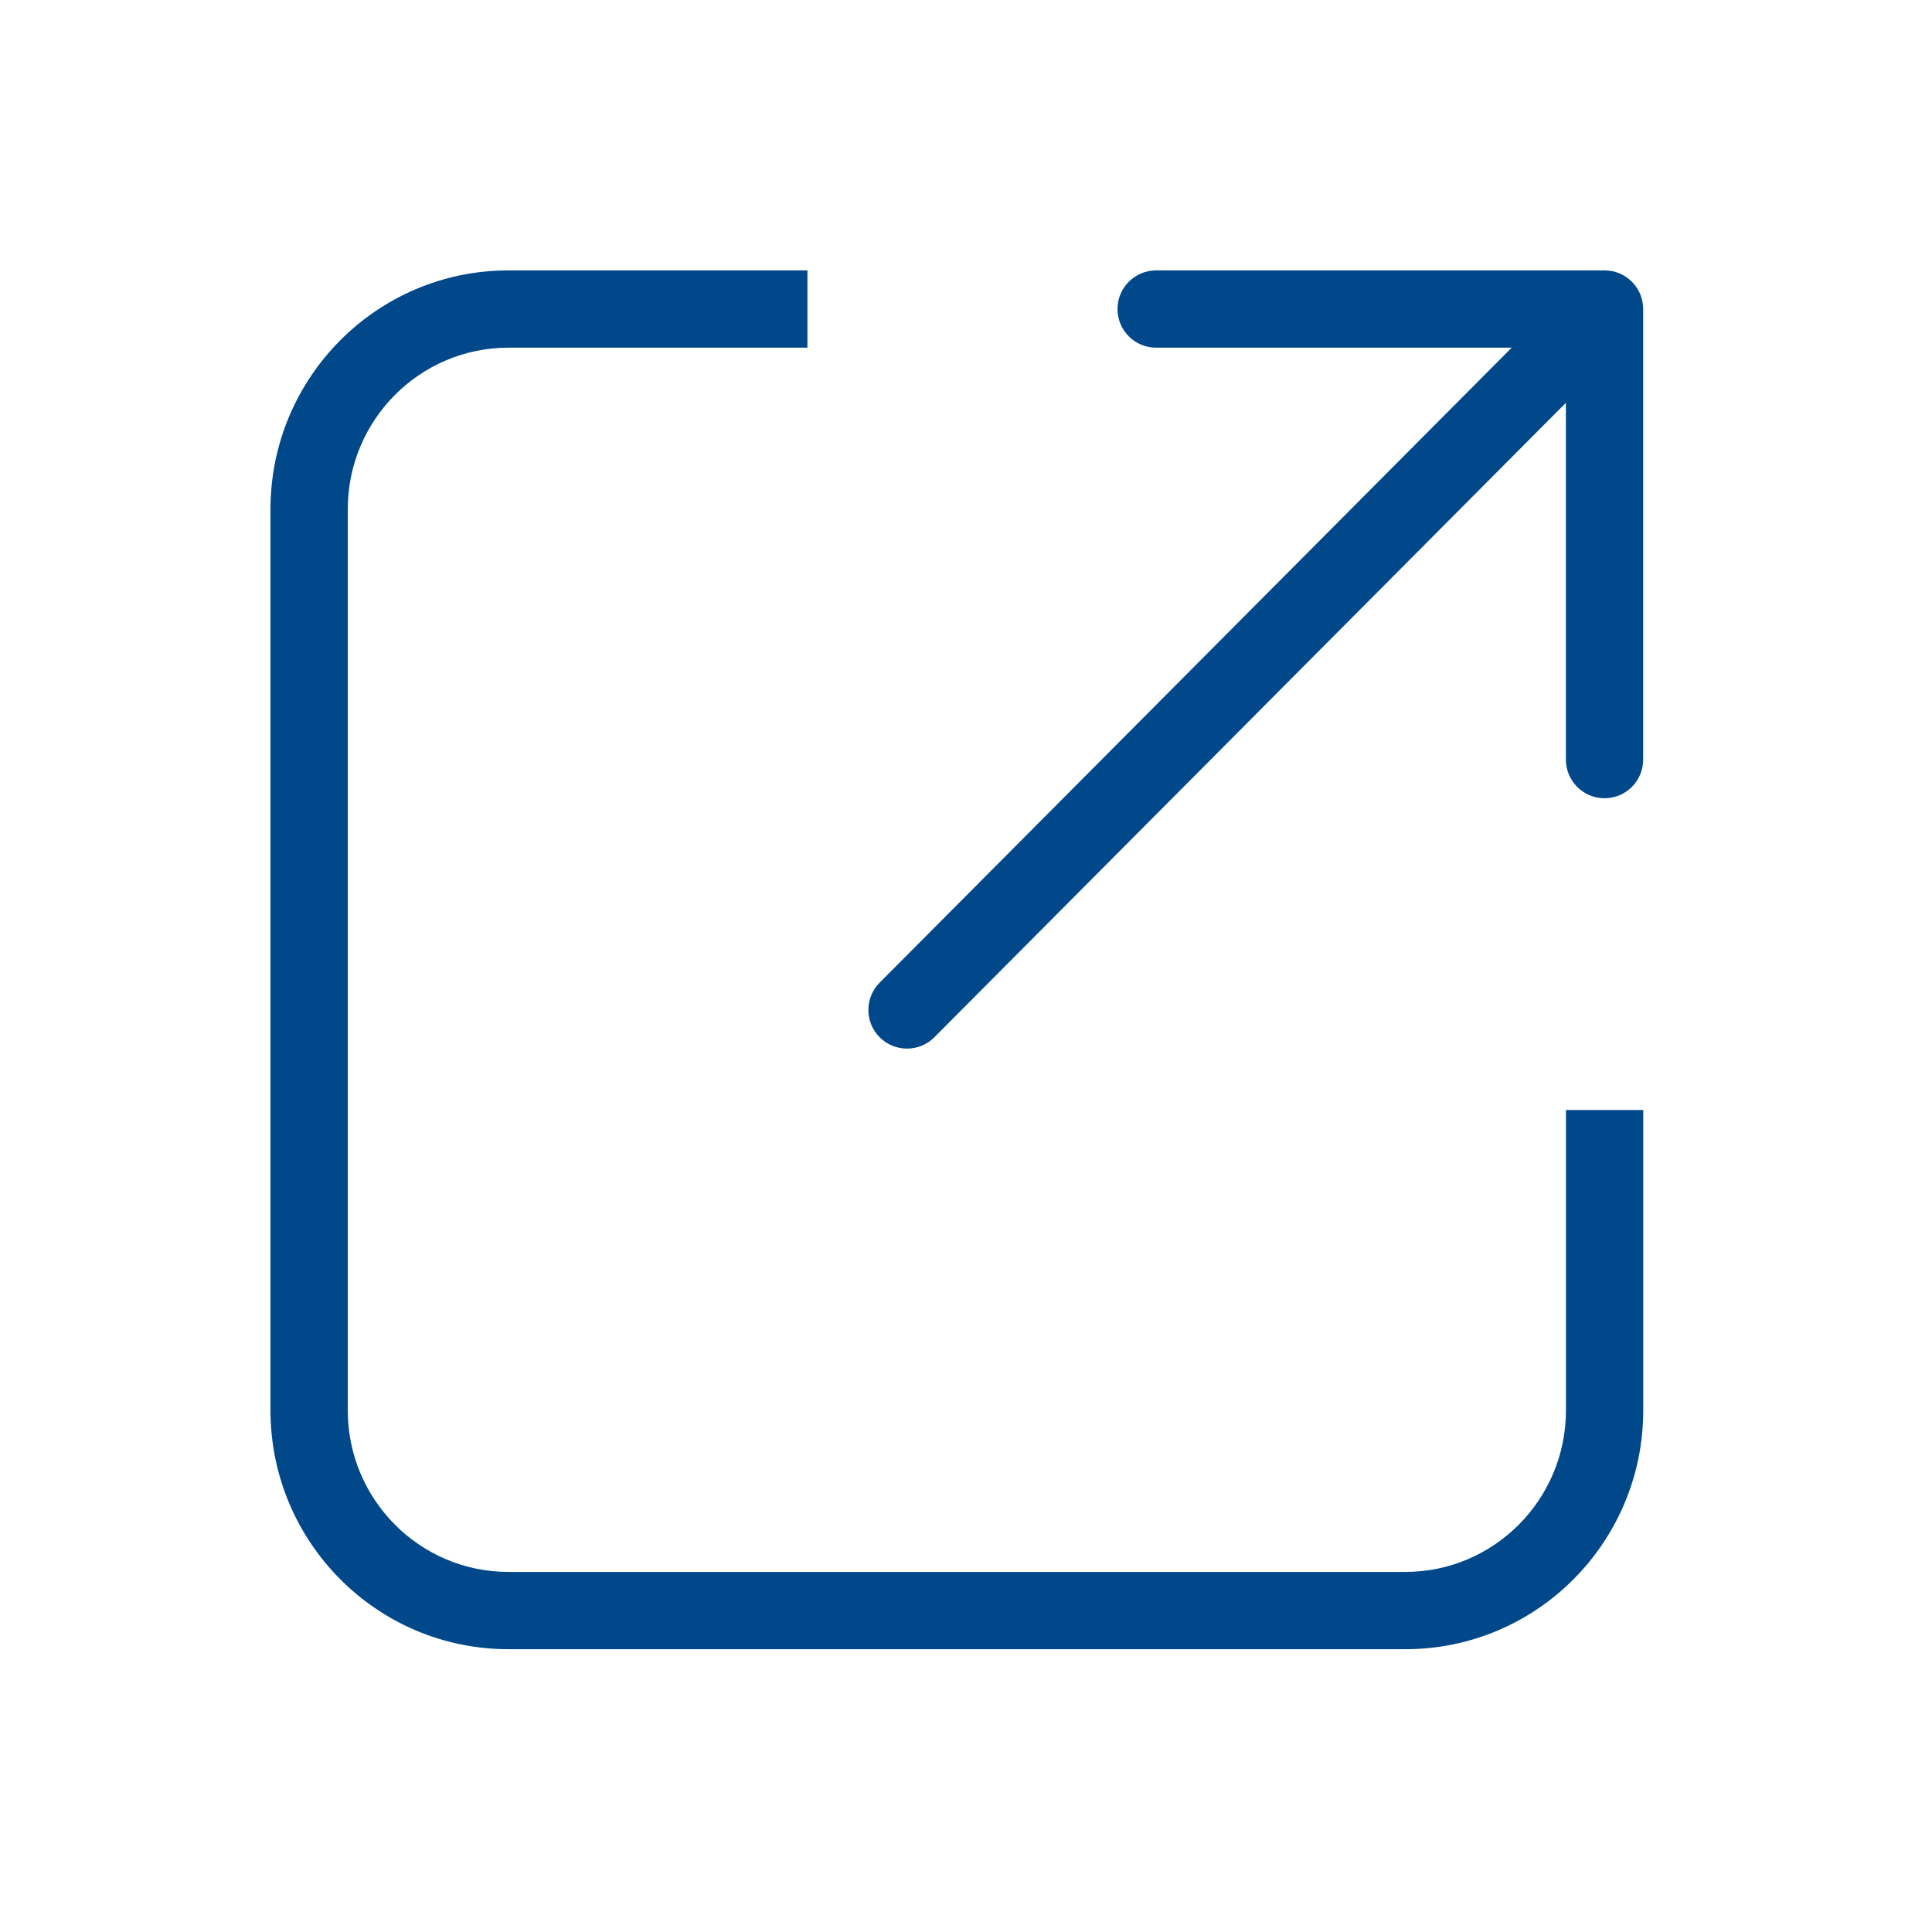
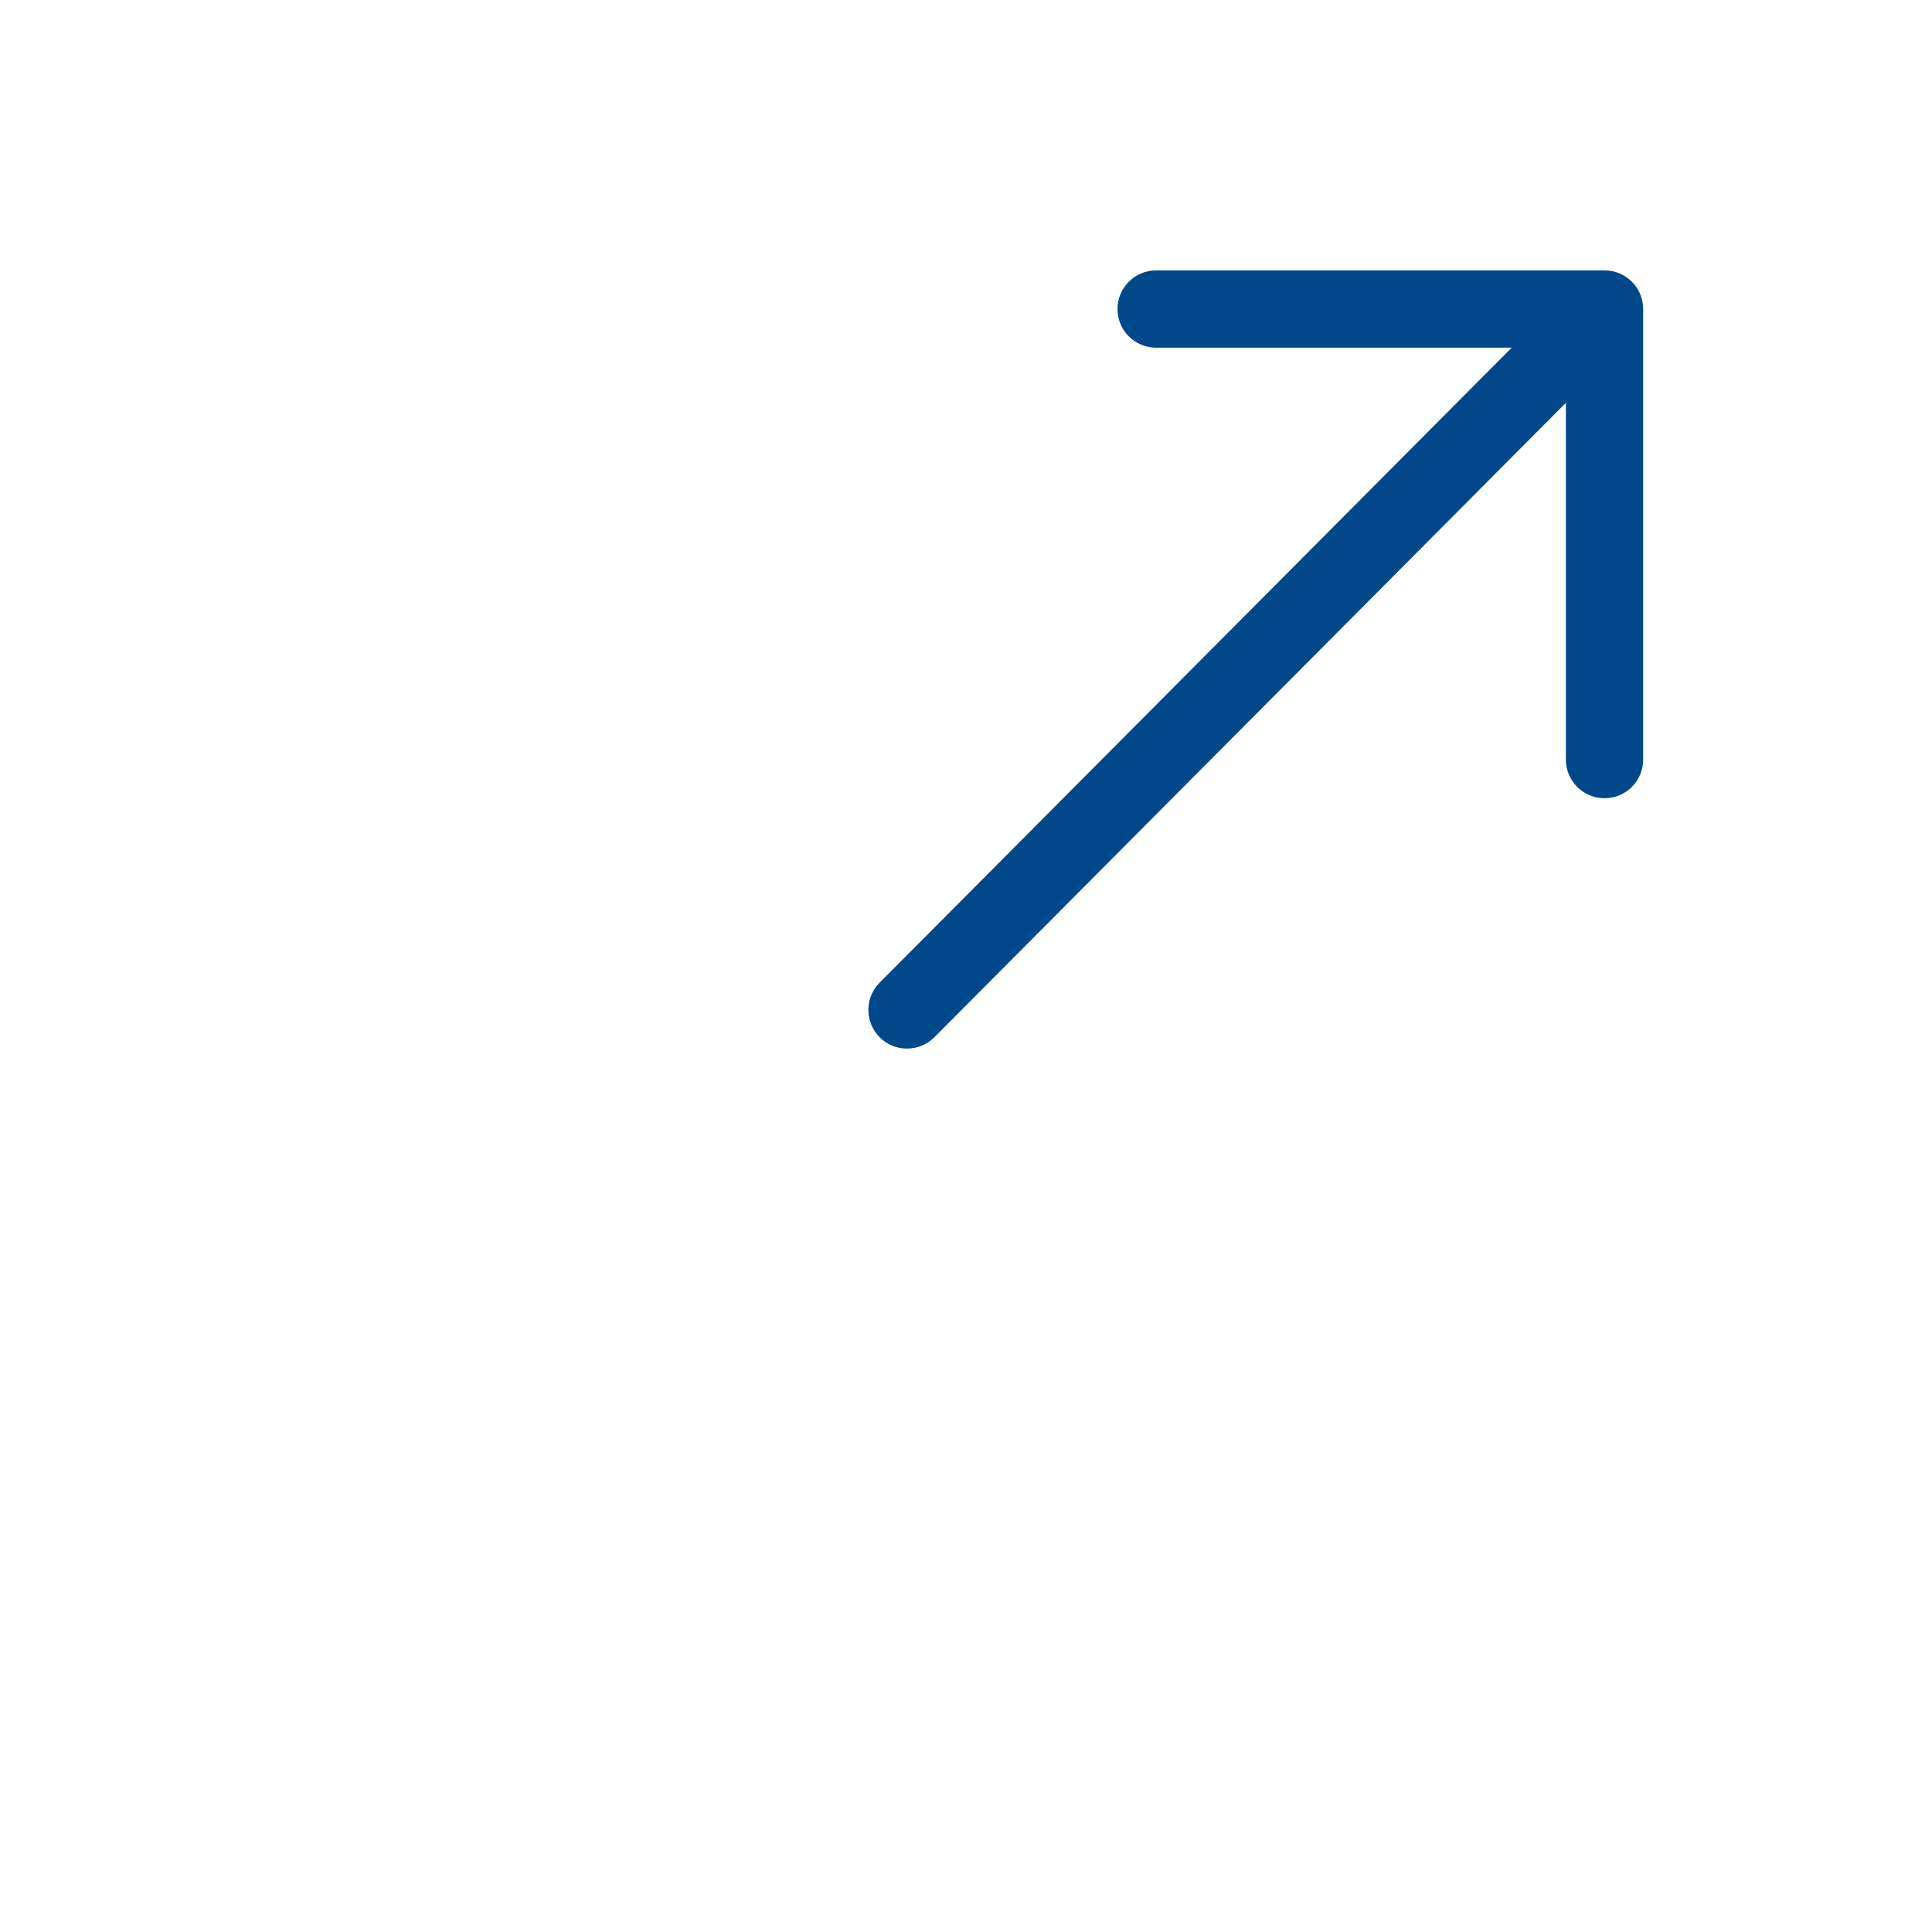
<svg xmlns="http://www.w3.org/2000/svg" width="24" height="24" viewBox="0 0 24 24" fill="none">
-   <path fill-rule="evenodd" clip-rule="evenodd" d="M6.316 4.319C5.216 4.319 4.32 5.216 4.32 6.327V17.519C4.32 18.63 5.216 19.527 6.316 19.527H17.457C18.557 19.527 19.453 18.63 19.453 17.519V13.789H20.413V17.519C20.413 19.156 19.092 20.487 17.457 20.487H6.316C4.682 20.487 3.36 19.156 3.36 17.519V6.327C3.36 4.69 4.682 3.359 6.316 3.359H10.03V4.319H6.316Z" fill="#00488A" />
  <path fill-rule="evenodd" clip-rule="evenodd" d="M19.652 4.122C19.84 4.309 19.841 4.613 19.654 4.801L11.607 12.885C11.42 13.073 11.116 13.073 10.928 12.886C10.741 12.699 10.74 12.395 10.927 12.207L18.973 4.124C19.16 3.936 19.464 3.935 19.652 4.122Z" fill="#00488A" />
  <path fill-rule="evenodd" clip-rule="evenodd" d="M13.882 3.839C13.882 3.574 14.097 3.359 14.362 3.359H19.932C20.198 3.359 20.412 3.574 20.412 3.839V9.436C20.412 9.701 20.198 9.916 19.932 9.916C19.667 9.916 19.452 9.701 19.452 9.436V4.319H14.362C14.097 4.319 13.882 4.104 13.882 3.839Z" fill="#00488A" />
</svg>